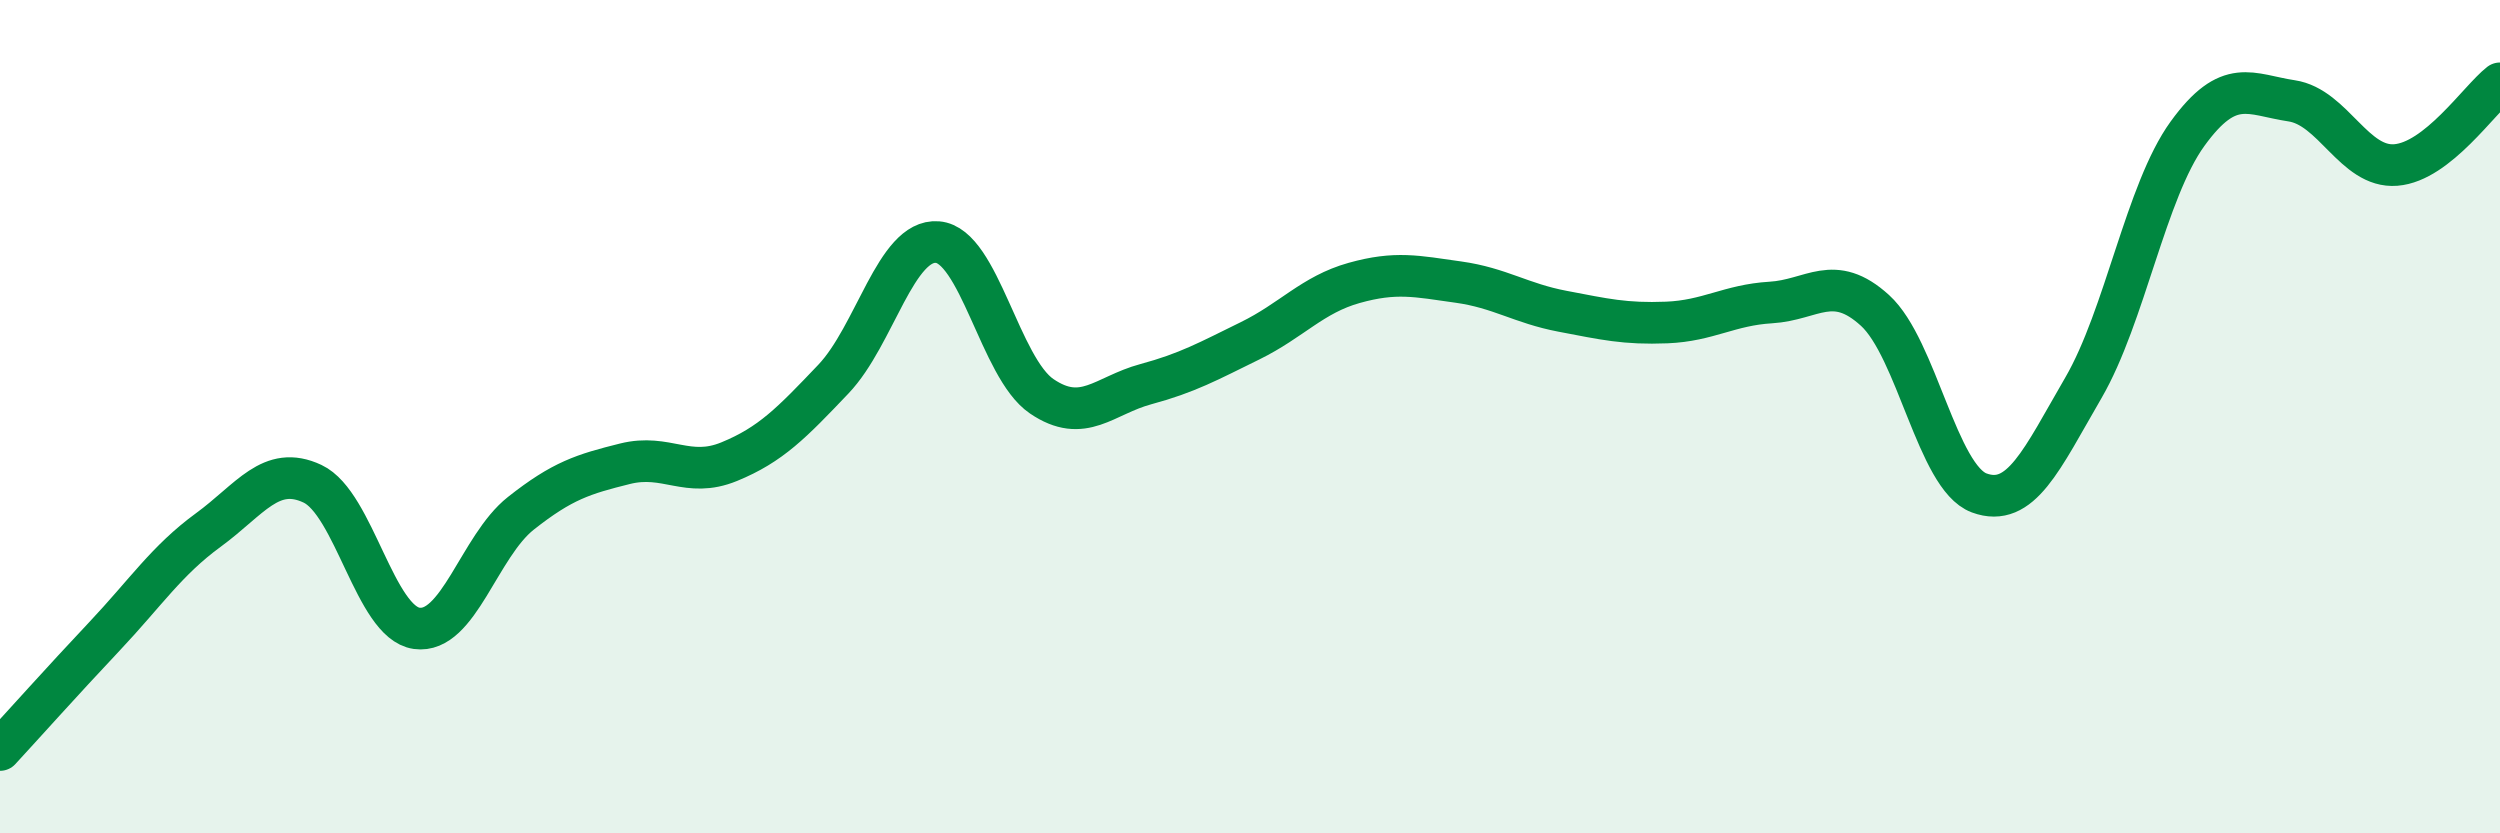
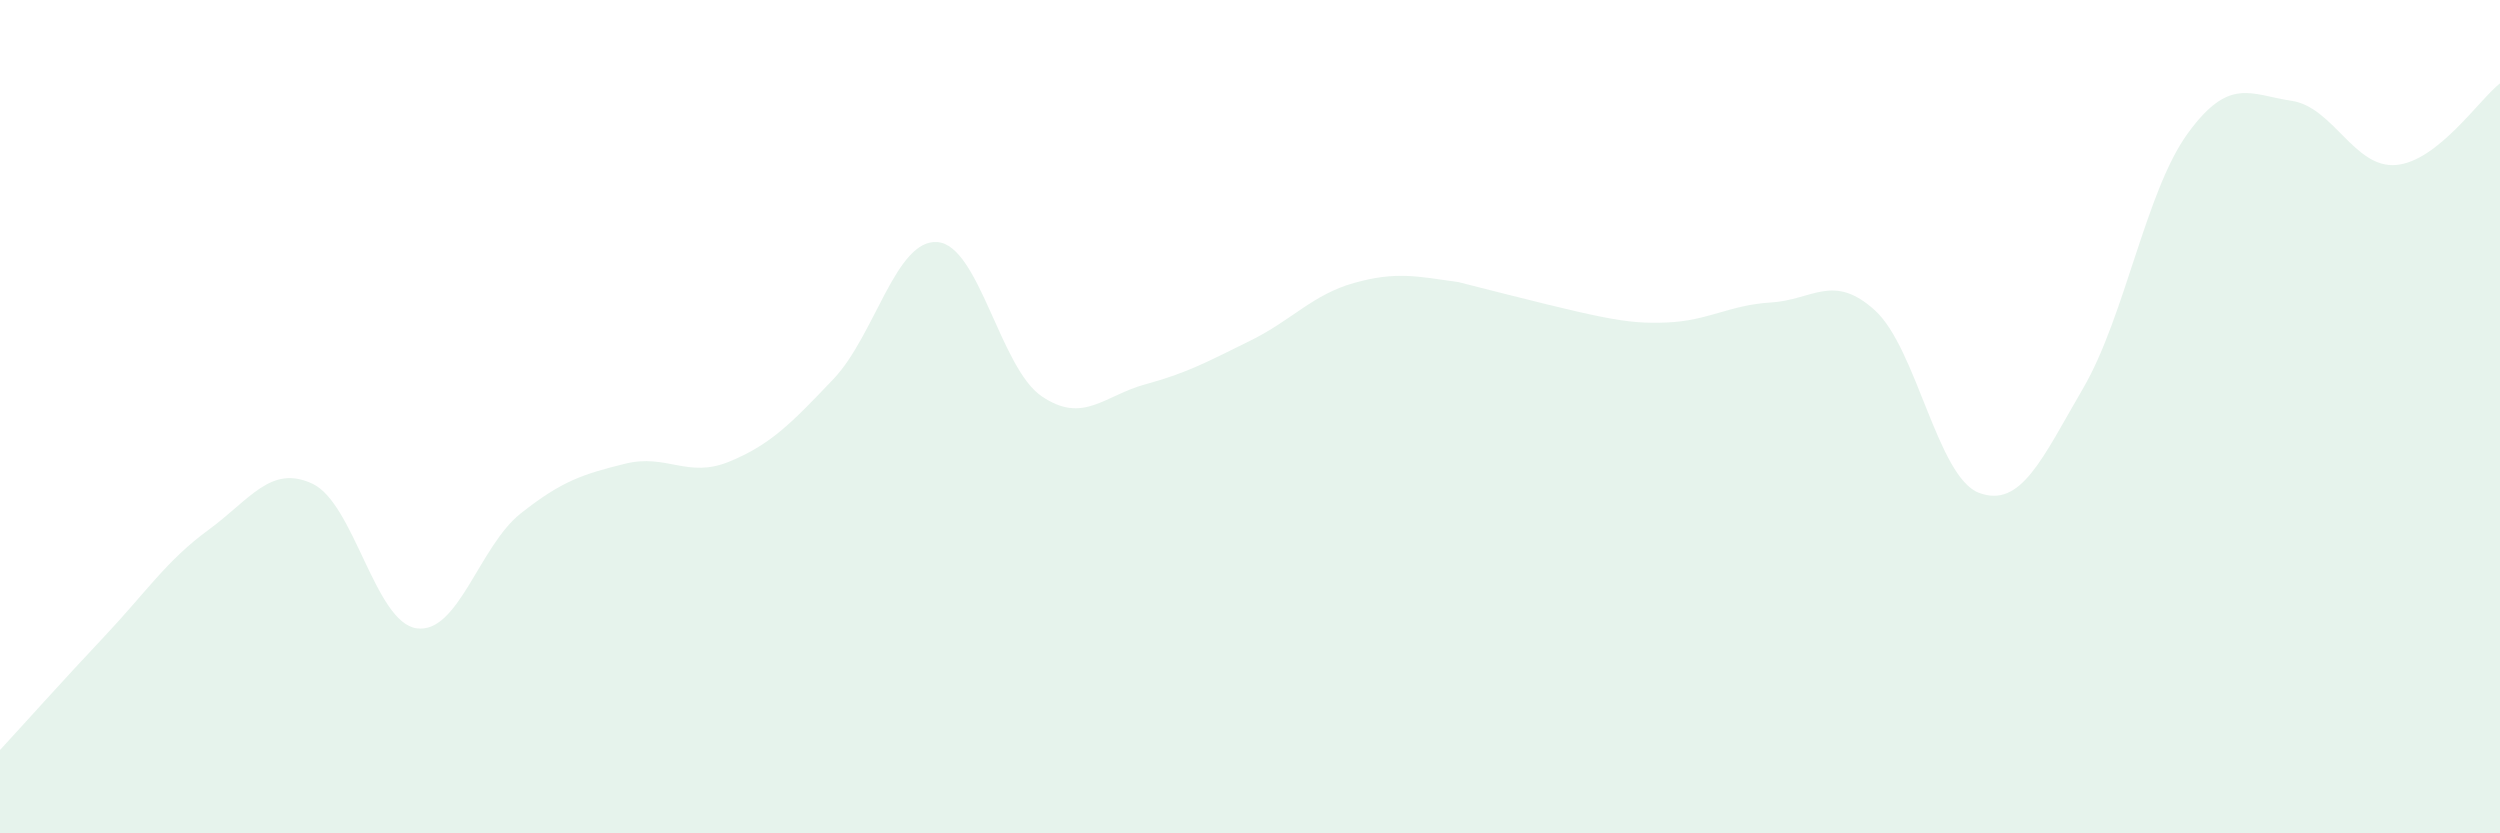
<svg xmlns="http://www.w3.org/2000/svg" width="60" height="20" viewBox="0 0 60 20">
-   <path d="M 0,18 C 0.5,17.46 1.5,16.34 2.5,15.28 C 3.5,14.22 4,13.45 5,12.72 C 6,11.99 6.5,11.14 7.5,11.61 C 8.5,12.08 9,14.94 10,15.08 C 11,15.22 11.5,13.11 12.5,12.32 C 13.5,11.53 14,11.38 15,11.13 C 16,10.88 16.5,11.49 17.5,11.08 C 18.5,10.67 19,10.15 20,9.1 C 21,8.05 21.5,5.73 22.5,5.81 C 23.5,5.89 24,8.83 25,9.51 C 26,10.19 26.5,9.49 27.5,9.22 C 28.5,8.95 29,8.67 30,8.18 C 31,7.69 31.5,7.07 32.5,6.79 C 33.5,6.51 34,6.63 35,6.77 C 36,6.91 36.5,7.28 37.5,7.47 C 38.5,7.66 39,7.78 40,7.74 C 41,7.7 41.5,7.32 42.5,7.26 C 43.5,7.2 44,6.54 45,7.45 C 46,8.36 46.5,11.46 47.5,11.83 C 48.5,12.2 49,11.03 50,9.31 C 51,7.59 51.5,4.59 52.5,3.21 C 53.5,1.83 54,2.27 55,2.42 C 56,2.57 56.5,4.04 57.5,3.96 C 58.5,3.88 59.5,2.39 60,2L60 20L0 20Z" fill="#008740" opacity="0.1" stroke-linecap="round" stroke-linejoin="round" />
-   <path d="M 0,18 C 0.5,17.46 1.5,16.34 2.5,15.28 C 3.5,14.22 4,13.45 5,12.72 C 6,11.99 6.5,11.14 7.5,11.61 C 8.5,12.08 9,14.94 10,15.08 C 11,15.22 11.5,13.11 12.5,12.32 C 13.5,11.53 14,11.38 15,11.13 C 16,10.88 16.5,11.49 17.5,11.08 C 18.5,10.67 19,10.15 20,9.1 C 21,8.05 21.5,5.73 22.5,5.81 C 23.5,5.89 24,8.83 25,9.51 C 26,10.19 26.5,9.49 27.5,9.22 C 28.5,8.95 29,8.67 30,8.18 C 31,7.69 31.5,7.07 32.5,6.79 C 33.5,6.51 34,6.63 35,6.77 C 36,6.91 36.5,7.28 37.5,7.47 C 38.5,7.66 39,7.78 40,7.74 C 41,7.7 41.5,7.32 42.5,7.26 C 43.5,7.2 44,6.54 45,7.45 C 46,8.36 46.5,11.46 47.5,11.83 C 48.5,12.2 49,11.03 50,9.31 C 51,7.59 51.5,4.59 52.5,3.21 C 53.5,1.83 54,2.27 55,2.42 C 56,2.57 56.5,4.04 57.5,3.96 C 58.5,3.88 59.5,2.39 60,2" stroke="#008740" stroke-width="1" fill="none" stroke-linecap="round" stroke-linejoin="round" />
+   <path d="M 0,18 C 0.5,17.46 1.5,16.34 2.5,15.28 C 3.5,14.22 4,13.45 5,12.72 C 6,11.99 6.5,11.14 7.5,11.61 C 8.5,12.08 9,14.94 10,15.08 C 11,15.22 11.5,13.11 12.5,12.32 C 13.5,11.53 14,11.38 15,11.13 C 16,10.88 16.5,11.49 17.5,11.08 C 18.5,10.67 19,10.15 20,9.1 C 21,8.05 21.5,5.73 22.5,5.81 C 23.5,5.89 24,8.83 25,9.51 C 26,10.19 26.5,9.49 27.5,9.22 C 28.5,8.95 29,8.67 30,8.18 C 31,7.69 31.5,7.07 32.5,6.79 C 33.5,6.51 34,6.63 35,6.77 C 38.5,7.66 39,7.78 40,7.74 C 41,7.7 41.5,7.32 42.5,7.26 C 43.5,7.2 44,6.54 45,7.45 C 46,8.36 46.5,11.46 47.5,11.83 C 48.5,12.2 49,11.03 50,9.31 C 51,7.59 51.5,4.59 52.5,3.21 C 53.5,1.83 54,2.27 55,2.42 C 56,2.57 56.5,4.04 57.5,3.96 C 58.5,3.88 59.5,2.39 60,2L60 20L0 20Z" fill="#008740" opacity="0.1" stroke-linecap="round" stroke-linejoin="round" />
</svg>